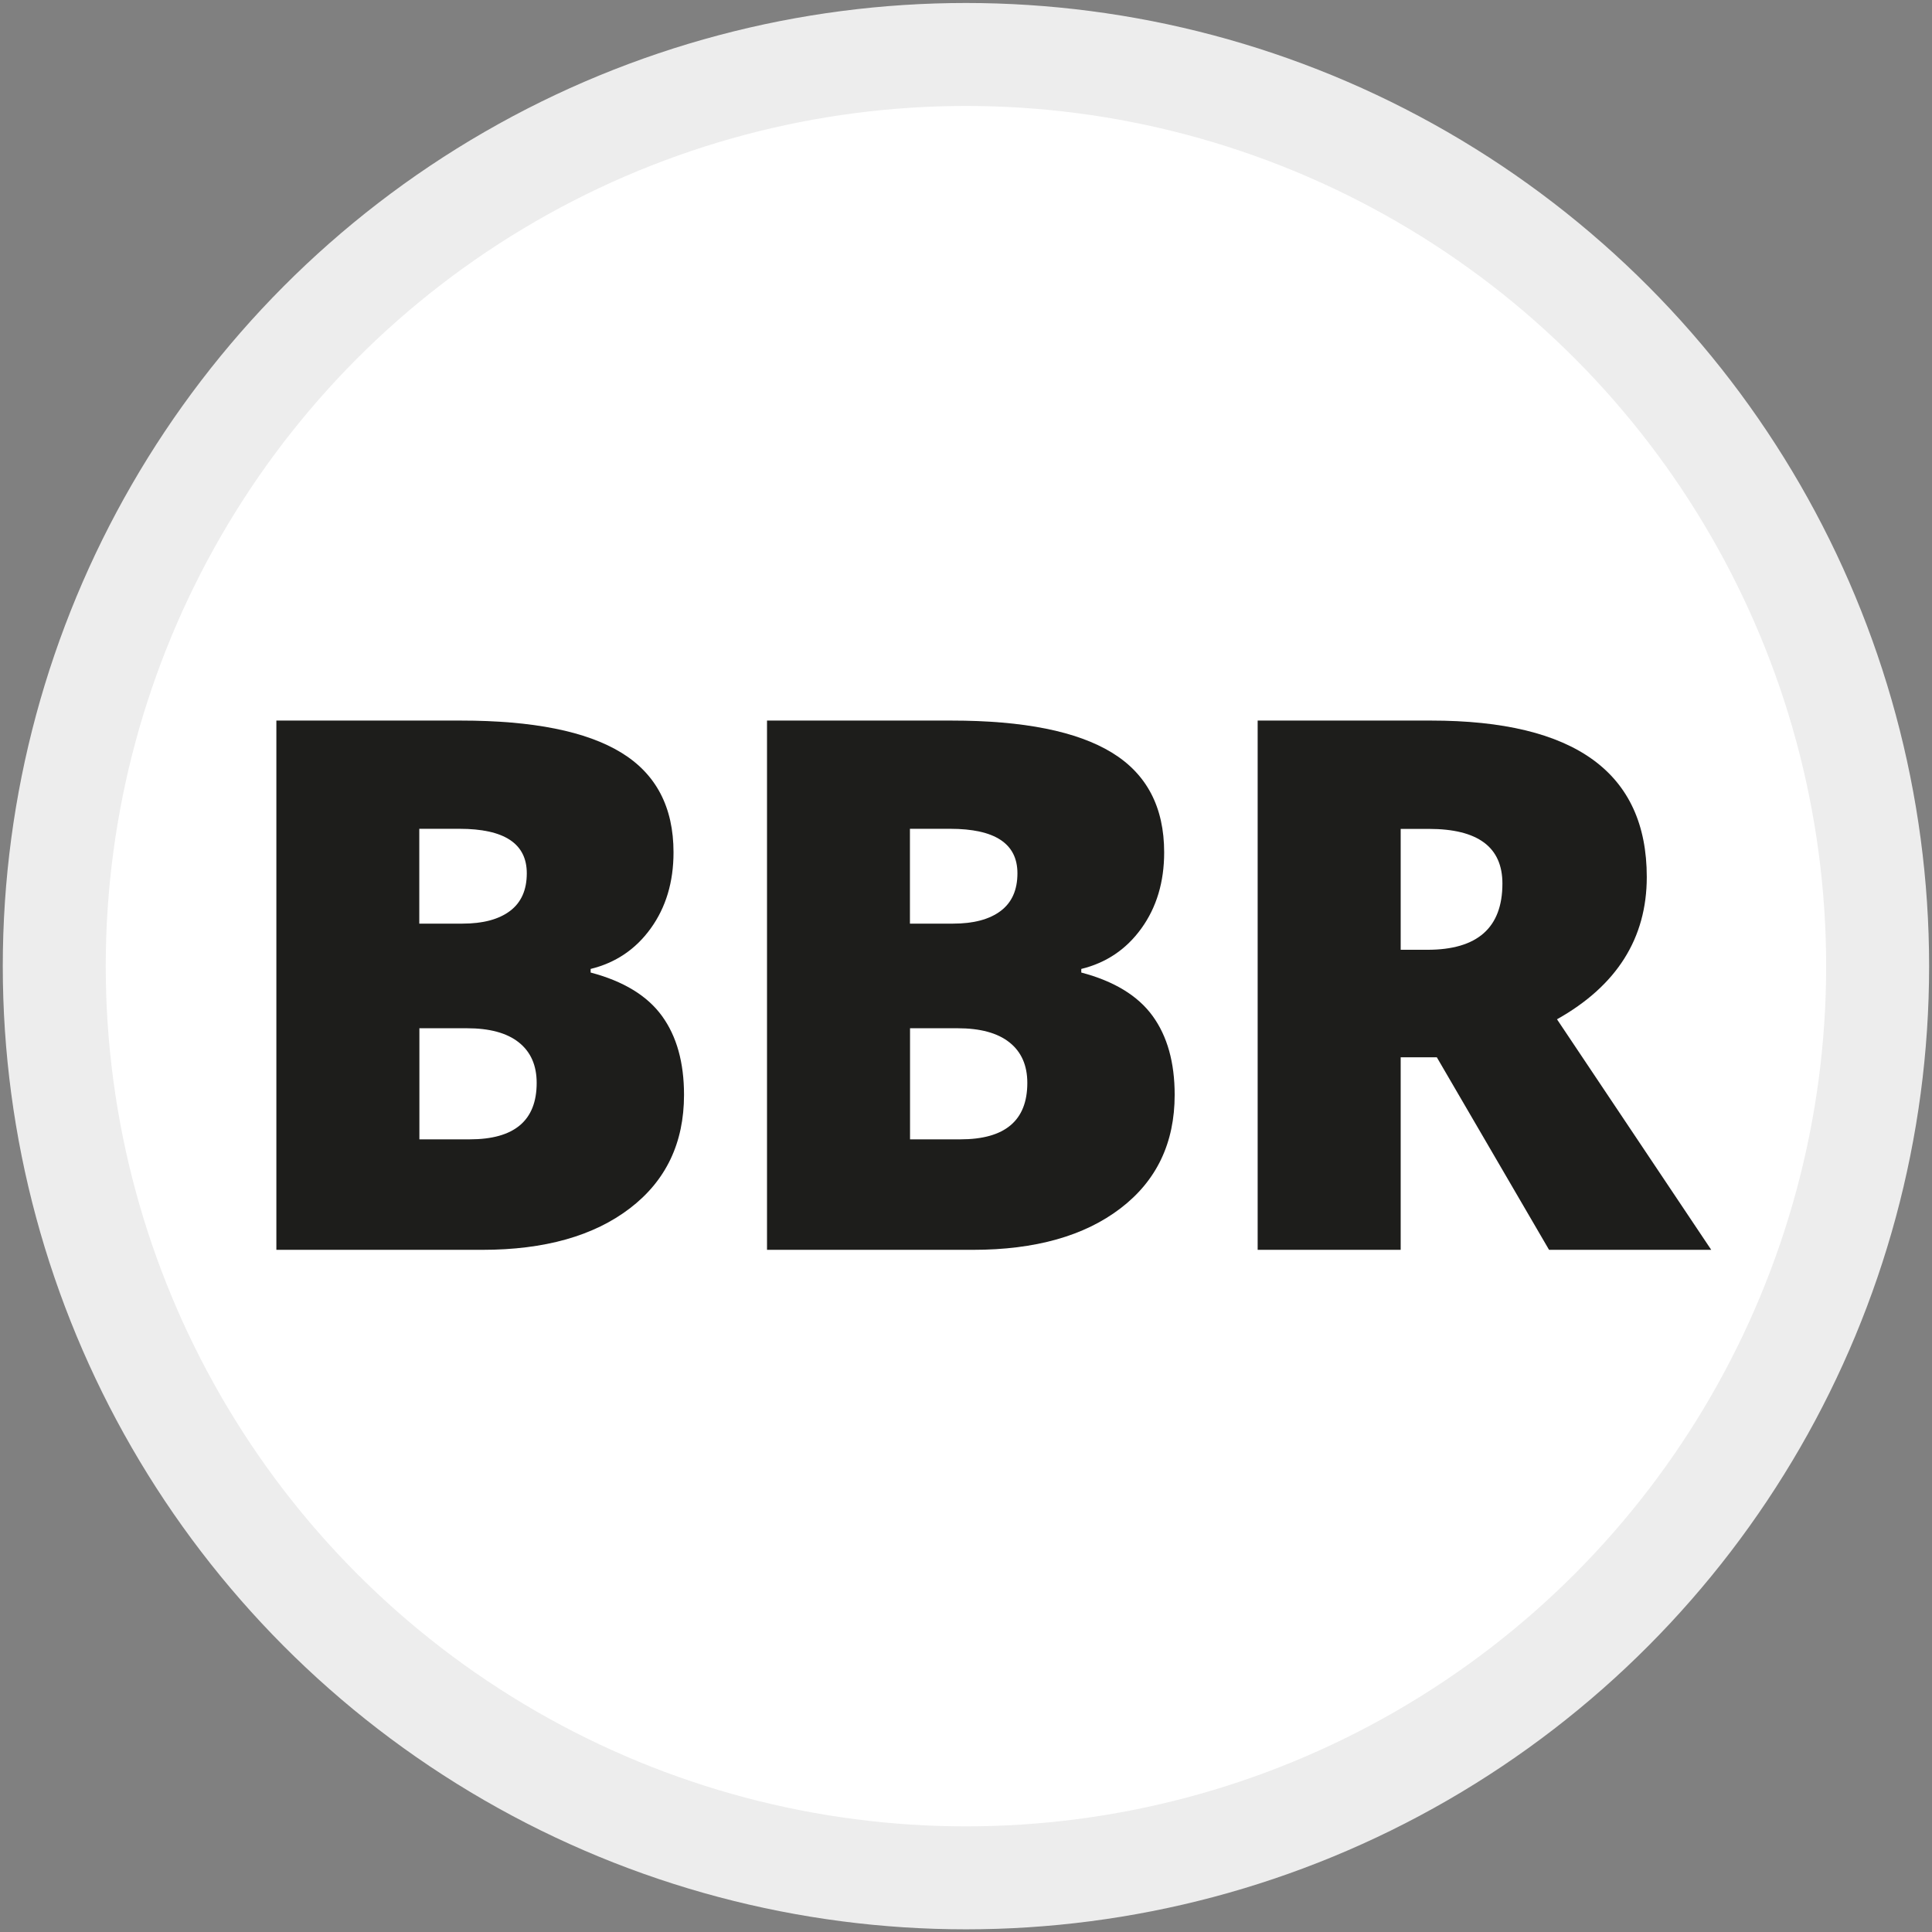
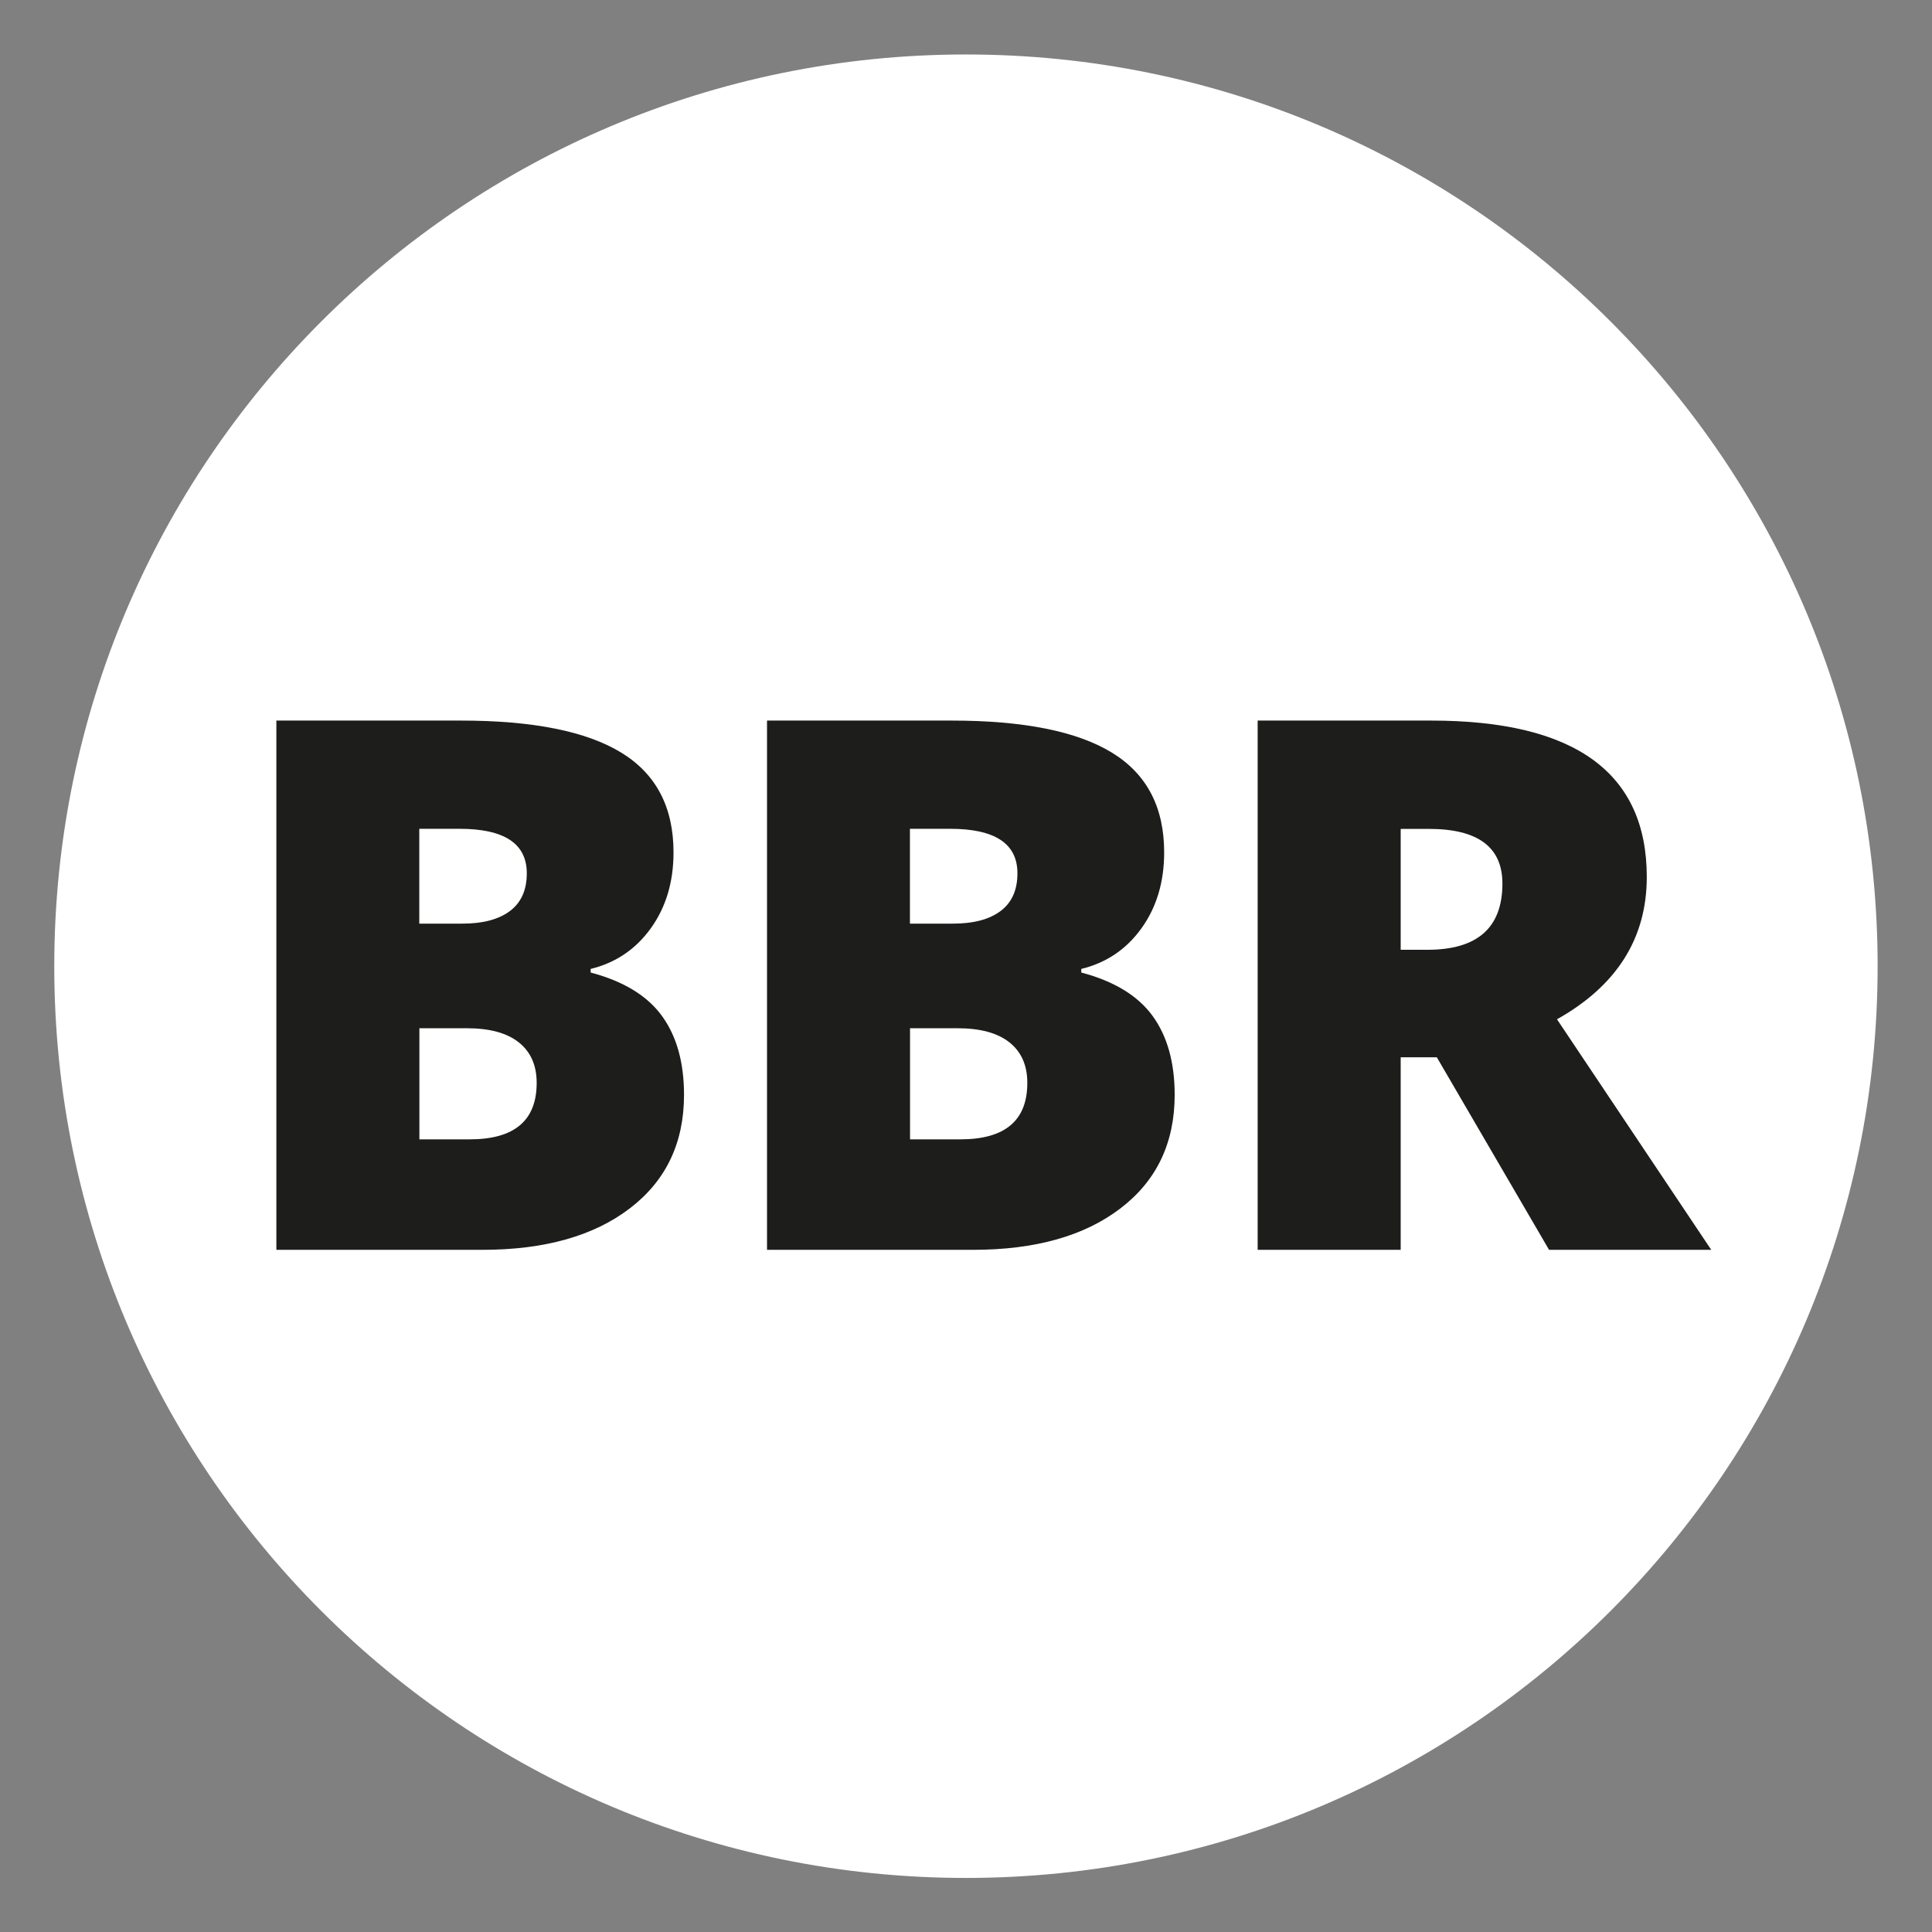
<svg xmlns="http://www.w3.org/2000/svg" version="1.1" width="187.63" height="187.63">
  <rect width="100%" height="100%" fill="#808080" stroke="none" />
  <svg id="SvgjsSvg1001" version="1.1" viewBox="0 0 187.63 187.63">
    <defs>
      <style>
      .st0 {
        fill: #1d1d1b;
      }

      .st1 {
        fill: none;
        stroke: #ededed;
        stroke-width: 10px;
      }

      .st2 {
        fill: #fff;
      }
    </style>
    </defs>
    <path class="st2" d="M93.81,182.38c48.9,0,88.54-39.64,88.54-88.54S142.72,5.29,93.81,5.29,5.27,44.93,5.27,93.84s39.64,88.54,88.54,88.54" />
    <g>
      <path class="st0" d="M26.84,69.98h17.93c6.98,0,12.17,1.04,15.56,3.11s5.08,5.3,5.08,9.69c0,2.88-.74,5.34-2.21,7.38s-3.42,3.35-5.84,3.94v.35c3.19.84,5.5,2.25,6.93,4.22s2.14,4.52,2.14,7.66c0,4.66-1.75,8.34-5.26,11.02-3.5,2.68-8.28,4.03-14.33,4.03h-20v-51.4ZM40.73,89.7h4.18c1.99,0,3.53-.41,4.62-1.23,1.09-.82,1.63-2.04,1.63-3.66,0-2.88-2.18-4.32-6.54-4.32h-3.9v9.21ZM40.73,99.86v10.79h4.89c4.34,0,6.5-1.83,6.5-5.48,0-1.71-.58-3.02-1.74-3.94s-2.84-1.37-5.04-1.37h-4.61Z" />
      <path class="st0" d="M74.49,69.98h17.93c6.98,0,12.17,1.04,15.56,3.11s5.08,5.3,5.08,9.69c0,2.88-.74,5.34-2.21,7.38s-3.42,3.35-5.84,3.94v.35c3.19.84,5.5,2.25,6.93,4.22s2.14,4.52,2.14,7.66c0,4.66-1.75,8.34-5.26,11.02-3.5,2.68-8.28,4.03-14.33,4.03h-20v-51.4ZM88.38,89.7h4.18c1.99,0,3.53-.41,4.62-1.23,1.09-.82,1.63-2.04,1.63-3.66,0-2.88-2.18-4.32-6.54-4.32h-3.9v9.21ZM88.38,99.86v10.79h4.89c4.34,0,6.5-1.83,6.5-5.48,0-1.71-.58-3.02-1.74-3.94s-2.84-1.37-5.04-1.37h-4.61Z" />
      <path class="st0" d="M136.03,102.68v18.7h-13.89v-51.4h16.84c13.97,0,20.95,5.06,20.95,15.19,0,5.95-2.91,10.56-8.72,13.82l14.98,22.39h-15.75l-10.9-18.7h-3.52ZM136.03,92.24h2.6c4.85,0,7.28-2.14,7.28-6.43,0-3.54-2.38-5.31-7.14-5.31h-2.74v11.74Z" />
    </g>
-     <circle class="st1" cx="93.81" cy="93.83" r="88.54" />
  </svg>
  <style>@media (prefers-color-scheme: light) { :root { filter: none; } }
@media (prefers-color-scheme: dark) { :root { filter: none; } }
</style>
</svg>